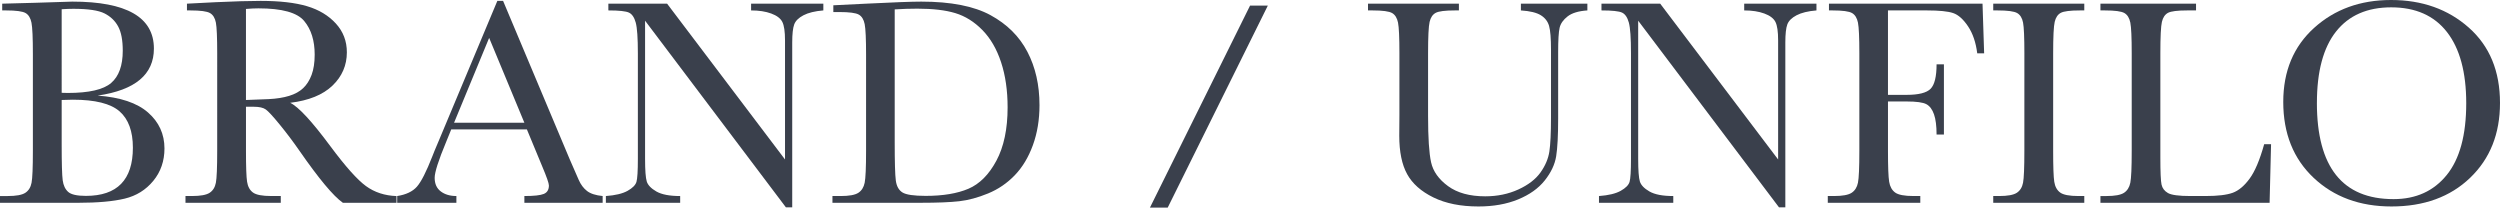
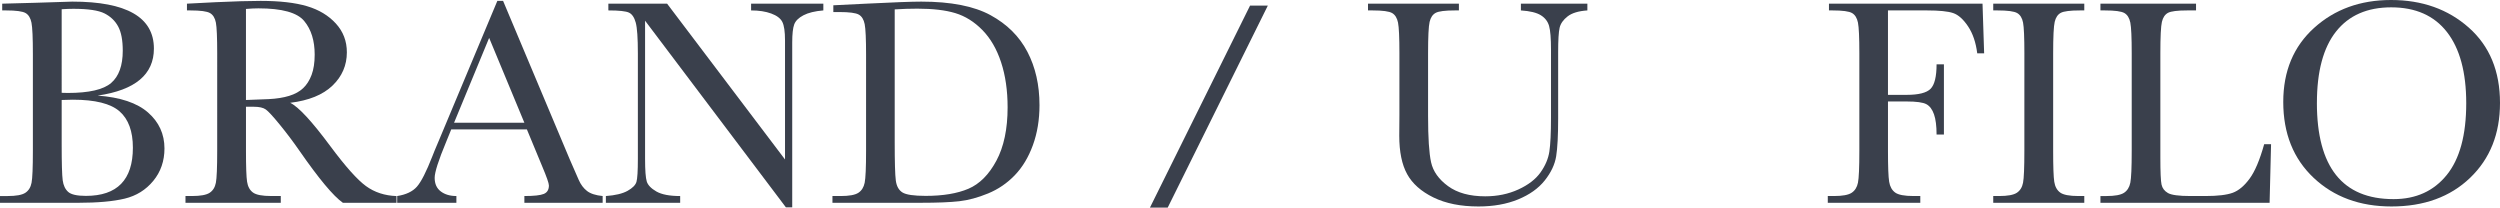
<svg xmlns="http://www.w3.org/2000/svg" id="_イヤー_2" viewBox="0 0 199.512 16.57">
  <defs>
    <style>.cls-1{fill:#3a404c;}</style>
  </defs>
  <g id="design">
    <g>
      <path class="cls-1" d="M7.793,7.629c1.805,.133,3.145,.582,4.02,1.348s1.312,1.723,1.312,2.871c0,1-.297,1.861-.891,2.584s-1.354,1.195-2.279,1.418-2.166,.334-3.721,.334H0v-.539H.609c.68,0,1.15-.086,1.412-.258s.428-.439,.498-.803,.105-1.209,.105-2.537V4.312c0-1.289-.037-2.121-.111-2.496s-.23-.633-.469-.773-.76-.211-1.564-.211H.176V.293l2.613-.07,2.977-.094c4.344,0,6.516,1.25,6.516,3.75,0,1.031-.373,1.859-1.119,2.484s-1.869,1.047-3.369,1.266Zm-2.871-.223c.195,.008,.359,.012,.492,.012,1.688,0,2.84-.266,3.457-.797s.926-1.391,.926-2.578c0-.828-.121-1.469-.363-1.922s-.605-.803-1.09-1.049-1.312-.369-2.484-.369c-.305,0-.617,.012-.938,.035V7.406Zm0,.574v3.539c0,1.508,.027,2.465,.082,2.871s.201,.715,.439,.926,.709,.316,1.412,.316c1.25,0,2.188-.32,2.812-.961s.938-1.602,.938-2.883c0-1.312-.354-2.279-1.061-2.9s-1.951-.932-3.732-.932c-.281,0-.578,.008-.891,.023Z" />
      <path class="cls-1" d="M31.641,16.184h-4.277c-.758-.531-1.918-1.922-3.48-4.172-.5-.719-1.02-1.408-1.559-2.068s-.91-1.062-1.113-1.207-.52-.217-.949-.217h-.633v3.527c0,1.25,.029,2.068,.088,2.455s.215,.674,.469,.861,.74,.281,1.459,.281h.762v.539h-7.605v-.539h.516c.68,0,1.15-.086,1.412-.258s.428-.439,.498-.803,.105-1.209,.105-2.537V4.254c0-1.266-.035-2.082-.105-2.449s-.227-.621-.469-.762-.766-.211-1.57-.211h-.27V.293l2.273-.117c1.516-.07,2.719-.105,3.609-.105,1.516,0,2.748,.141,3.697,.422s1.717,.742,2.303,1.383,.879,1.406,.879,2.297c0,1.039-.383,1.926-1.148,2.66s-1.891,1.191-3.375,1.371c.664,.32,1.734,1.477,3.211,3.469,1.203,1.617,2.148,2.676,2.836,3.176s1.5,.766,2.438,.797v.539ZM19.629,7.98c.586-.016,1.191-.039,1.816-.07s1.168-.117,1.629-.258,.834-.346,1.119-.615,.51-.623,.674-1.061,.246-.977,.246-1.617c0-1.117-.279-2.012-.838-2.684s-1.775-1.008-3.65-1.008c-.289,0-.621,.016-.996,.047V7.98Z" />
      <path class="cls-1" d="M42.047,10.324h-6.035l-.41,1.008c-.609,1.461-.914,2.414-.914,2.859,0,.477,.162,.838,.486,1.084s.74,.369,1.248,.369v.539h-4.723v-.539c.703-.109,1.227-.357,1.57-.744s.758-1.201,1.242-2.443c.039-.117,.227-.57,.562-1.359L39.691,.07h.457l5.309,12.621,.727,1.664c.164,.375,.385,.67,.662,.885s.693,.35,1.248,.404v.539h-6.246v-.539c.766,0,1.283-.057,1.553-.17s.404-.338,.404-.674c0-.172-.18-.684-.539-1.535l-1.219-2.941Zm-.199-.527l-2.812-6.773-2.801,6.773h5.613Z" />
      <path class="cls-1" d="M62.719,16.547L51.48,1.652V12.68c0,.914,.045,1.516,.135,1.805s.346,.555,.768,.797,1.055,.363,1.898,.363v.539h-5.93v-.539c.758-.055,1.336-.193,1.734-.416s.635-.463,.709-.721,.111-.867,.111-1.828V4.254c0-1.219-.057-2.035-.17-2.449s-.293-.68-.539-.797-.795-.176-1.646-.176V.293h4.688l9.41,12.434V3.223c0-.703-.072-1.195-.217-1.477s-.439-.504-.885-.668-.98-.246-1.605-.246V.293h5.766V.832c-.672,.055-1.201,.184-1.588,.387s-.633,.447-.738,.732-.158,.768-.158,1.447v13.148h-.504Z" />
      <path class="cls-1" d="M66.504,.422l2.613-.129c2.18-.109,3.648-.164,4.406-.164,2.359,0,4.199,.359,5.52,1.078s2.303,1.693,2.947,2.924,.967,2.65,.967,4.26c0,1.164-.176,2.229-.527,3.193s-.834,1.766-1.447,2.402-1.324,1.121-2.133,1.453-1.576,.539-2.303,.621-1.75,.123-3.07,.123h-7.043v-.539h.656c.68,0,1.15-.086,1.412-.258s.43-.439,.504-.803,.111-1.209,.111-2.537V4.383c0-1.266-.037-2.084-.111-2.455s-.23-.625-.469-.762-.76-.205-1.564-.205h-.469V.422Zm4.898,.328V11.367c0,1.57,.029,2.582,.088,3.035s.234,.771,.527,.955,.912,.275,1.857,.275c1.383,0,2.52-.189,3.41-.568s1.635-1.125,2.232-2.238,.896-2.533,.896-4.26c0-1.344-.174-2.543-.521-3.598s-.846-1.912-1.494-2.572-1.367-1.109-2.156-1.348-1.801-.357-3.035-.357c-.594,0-1.195,.02-1.805,.059Z" />
      <path class="cls-1" d="M99.762,.445h1.418l-7.992,16.125h-1.418L99.762,.445Z" />
      <path class="cls-1" d="M121.371,.293h5.309V.832c-.703,.047-1.229,.205-1.576,.475s-.561,.572-.639,.908-.117,.988-.117,1.957v5.285c0,1.352-.053,2.355-.158,3.012s-.41,1.301-.914,1.934-1.213,1.137-2.127,1.512-1.969,.562-3.164,.562c-1.414,0-2.611-.24-3.592-.721s-1.68-1.102-2.098-1.863-.627-1.783-.627-3.064l.012-1.629V4.254c0-1.266-.037-2.082-.111-2.449s-.23-.621-.469-.762-.76-.211-1.564-.211h-.363V.293h7.254V.832h-.316c-.781,0-1.293,.064-1.535,.193s-.404,.369-.486,.721-.123,1.188-.123,2.508v5.004c0,1.734,.08,2.965,.24,3.691s.611,1.361,1.354,1.904,1.73,.814,2.965,.814c.969,0,1.85-.182,2.643-.545s1.383-.816,1.77-1.359,.623-1.102,.709-1.676,.129-1.479,.129-2.713V3.961c0-.898-.051-1.527-.152-1.887s-.32-.645-.656-.855-.867-.34-1.594-.387V.293Z" />
-       <path class="cls-1" d="M141.973,16.547l-11.238-14.895V12.68c0,.914,.045,1.516,.135,1.805s.346,.555,.768,.797,1.055,.363,1.898,.363v.539h-5.93v-.539c.758-.055,1.336-.193,1.734-.416s.635-.463,.709-.721,.111-.867,.111-1.828V4.254c0-1.219-.057-2.035-.17-2.449s-.293-.68-.539-.797-.795-.176-1.646-.176V.293h4.688l9.41,12.434V3.223c0-.703-.072-1.195-.217-1.477s-.439-.504-.885-.668-.98-.246-1.605-.246V.293h5.766V.832c-.672,.055-1.201,.184-1.588,.387s-.633,.447-.738,.732-.158,.768-.158,1.447v13.148h-.504Z" />
      <path class="cls-1" d="M158.215,.293l.129,3.961h-.551c-.109-.867-.354-1.584-.732-2.15s-.775-.92-1.189-1.061-1.113-.211-2.098-.211h-3.105V7.57h1.488c.961,0,1.6-.162,1.916-.486s.475-.975,.475-1.951h.586v5.602h-.586c0-.68-.068-1.217-.205-1.611s-.34-.664-.609-.809-.795-.217-1.576-.217h-1.488v3.949c0,1.25,.031,2.068,.094,2.455s.221,.674,.475,.861,.744,.281,1.471,.281h.539v.539h-7.383v-.539h.492c.68,0,1.15-.086,1.412-.258s.43-.439,.504-.803,.111-1.209,.111-2.537V4.254c0-1.266-.037-2.082-.111-2.449s-.23-.621-.469-.762-.76-.211-1.564-.211h-.281V.293h12.258Z" />
      <path class="cls-1" d="M159.07,.832V.293h7.266V.832h-.34c-.781,0-1.293,.064-1.535,.193s-.404,.369-.486,.721-.123,1.188-.123,2.508v7.793c0,1.25,.029,2.068,.088,2.455s.215,.674,.469,.861,.74,.281,1.459,.281h.469v.539h-7.266v-.539h.469c.68,0,1.15-.086,1.412-.258s.428-.439,.498-.803,.105-1.209,.105-2.537V4.254c0-1.266-.035-2.082-.105-2.449s-.227-.621-.469-.762-.766-.211-1.57-.211h-.34Z" />
      <path class="cls-1" d="M181.242,11.508l-.117,4.676h-13.5v-.539h.469c.68,0,1.15-.086,1.412-.258s.43-.439,.504-.803,.111-1.209,.111-2.537V4.254c0-1.266-.037-2.082-.111-2.449s-.23-.621-.469-.762-.76-.211-1.564-.211h-.352V.293h7.629V.832h-.703c-.781,0-1.293,.064-1.535,.193s-.404,.369-.486,.721-.123,1.188-.123,2.508V12.574c0,1.148,.031,1.867,.094,2.156s.232,.514,.51,.674,.873,.24,1.787,.24h1.207c.977,0,1.701-.086,2.174-.258s.922-.547,1.348-1.125,.814-1.496,1.166-2.754h.551Z" />
      <path class="cls-1" d="M182.215,8.133c0-2.453,.82-4.422,2.461-5.906s3.688-2.227,6.141-2.227c2.477,0,4.545,.734,6.205,2.203s2.49,3.473,2.49,6.012c0,2.461-.795,4.453-2.385,5.977s-3.682,2.285-6.275,2.285c-2.523,0-4.594-.762-6.211-2.285s-2.426-3.543-2.426-6.059Zm2.684,.082c0,2.555,.51,4.473,1.529,5.754s2.549,1.922,4.588,1.922c1.789,0,3.203-.641,4.242-1.922s1.559-3.191,1.559-5.73c0-2.469-.512-4.361-1.535-5.678s-2.508-1.975-4.453-1.975c-1.914,0-3.381,.643-4.4,1.928s-1.529,3.186-1.529,5.701Z" />
    </g>
  </g>
</svg>